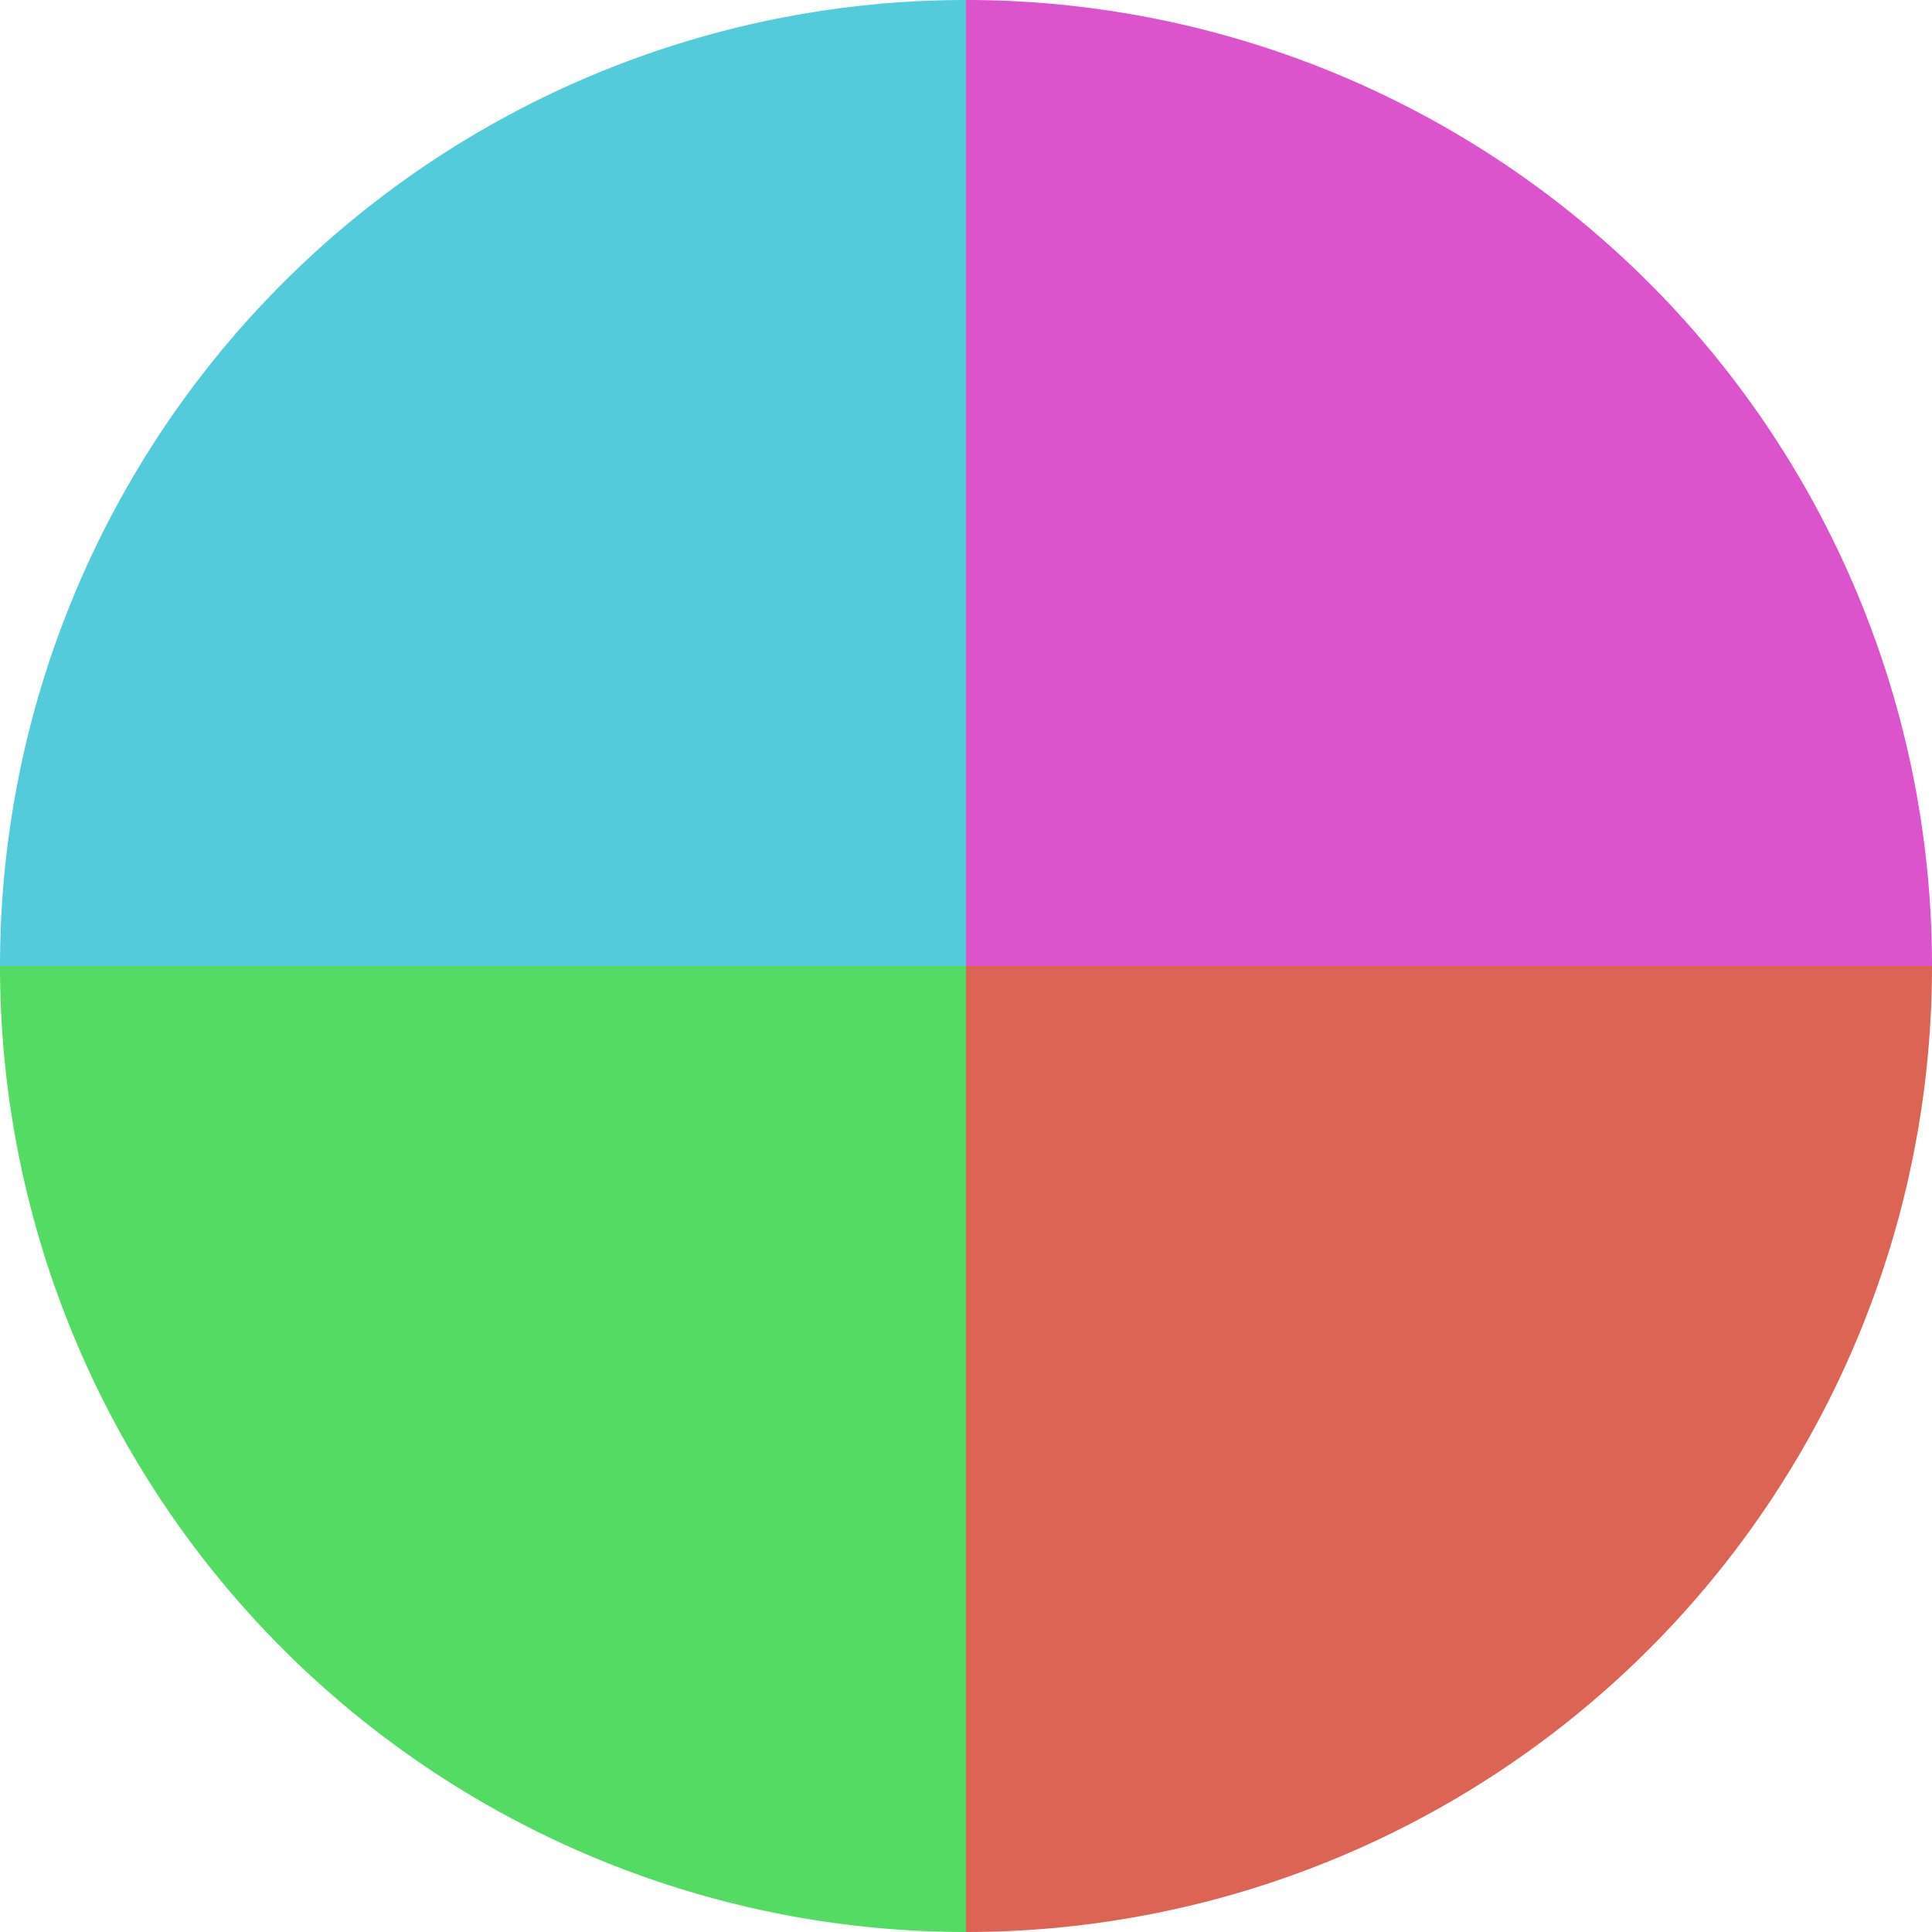
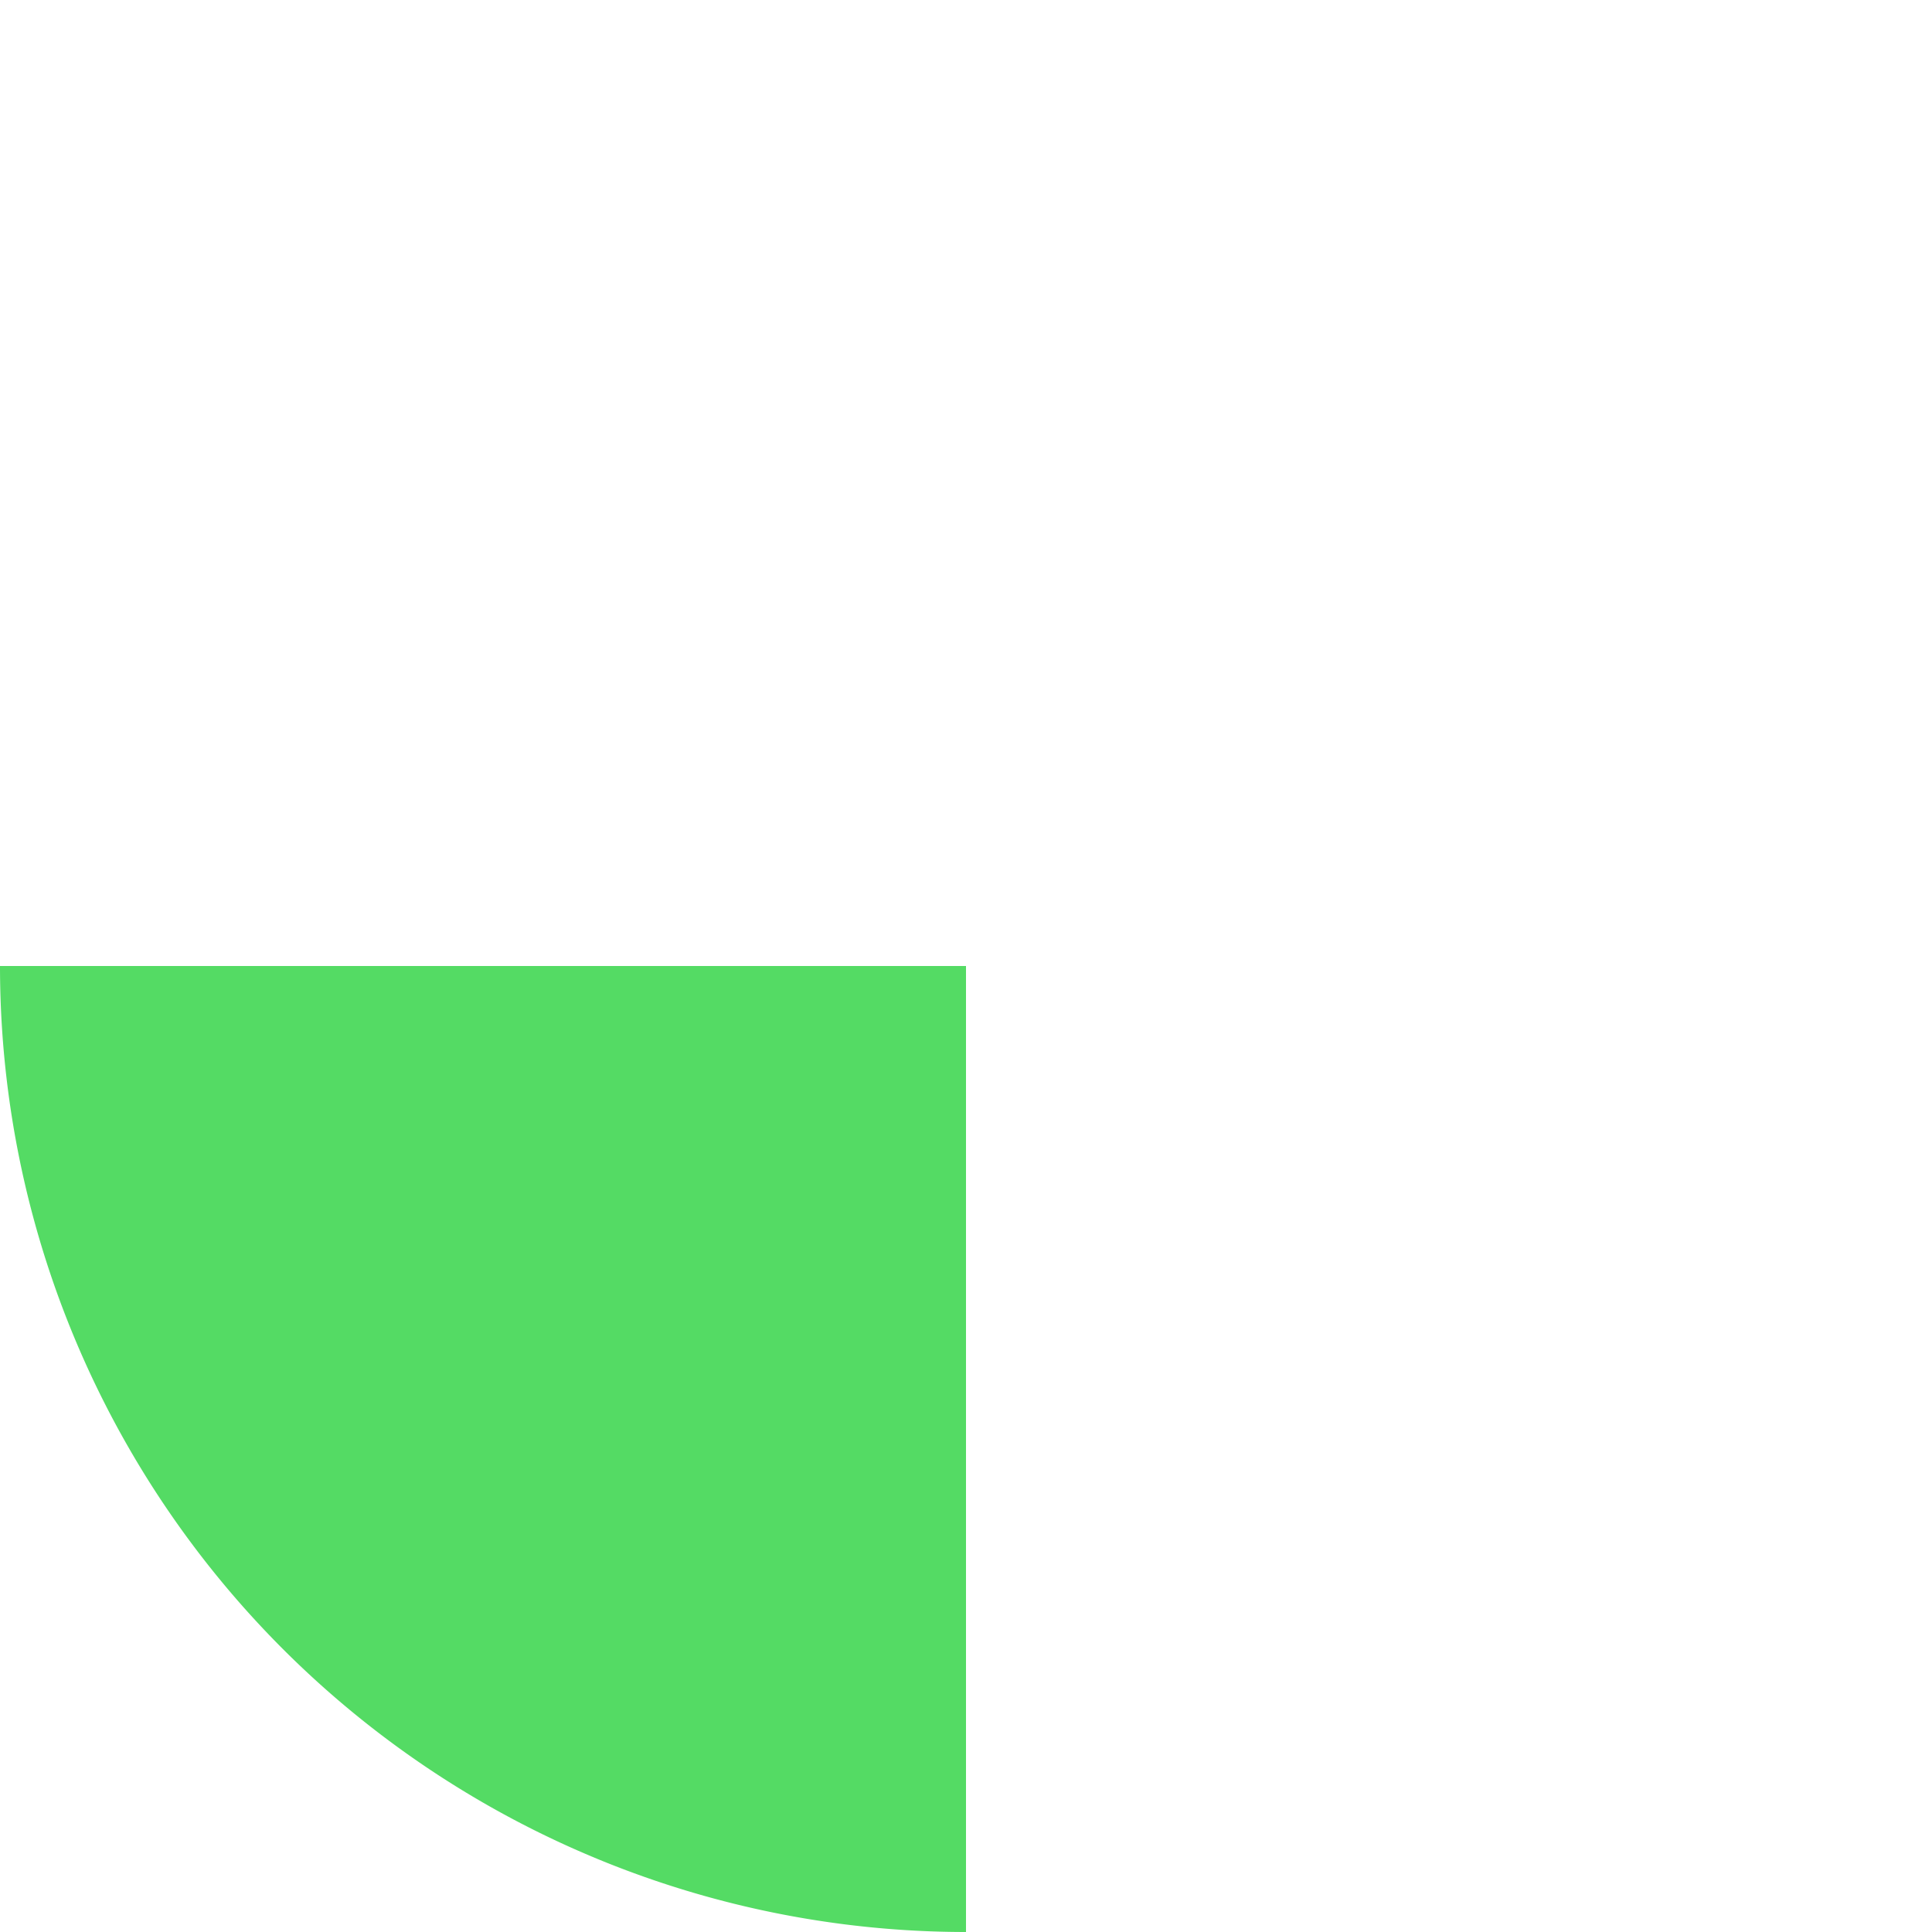
<svg xmlns="http://www.w3.org/2000/svg" width="500" height="500" viewBox="-1 -1 2 2">
-   <path d="M 0 -1               A 1,1 0 0,1 1 0             L 0,0              z" fill="#db54cb" />
-   <path d="M 1 0               A 1,1 0 0,1 0 1             L 0,0              z" fill="#db6454" />
  <path d="M 0 1               A 1,1 0 0,1 -1 0             L 0,0              z" fill="#54db64" />
-   <path d="M -1 0               A 1,1 0 0,1 -0 -1             L 0,0              z" fill="#54cbdb" />
</svg>